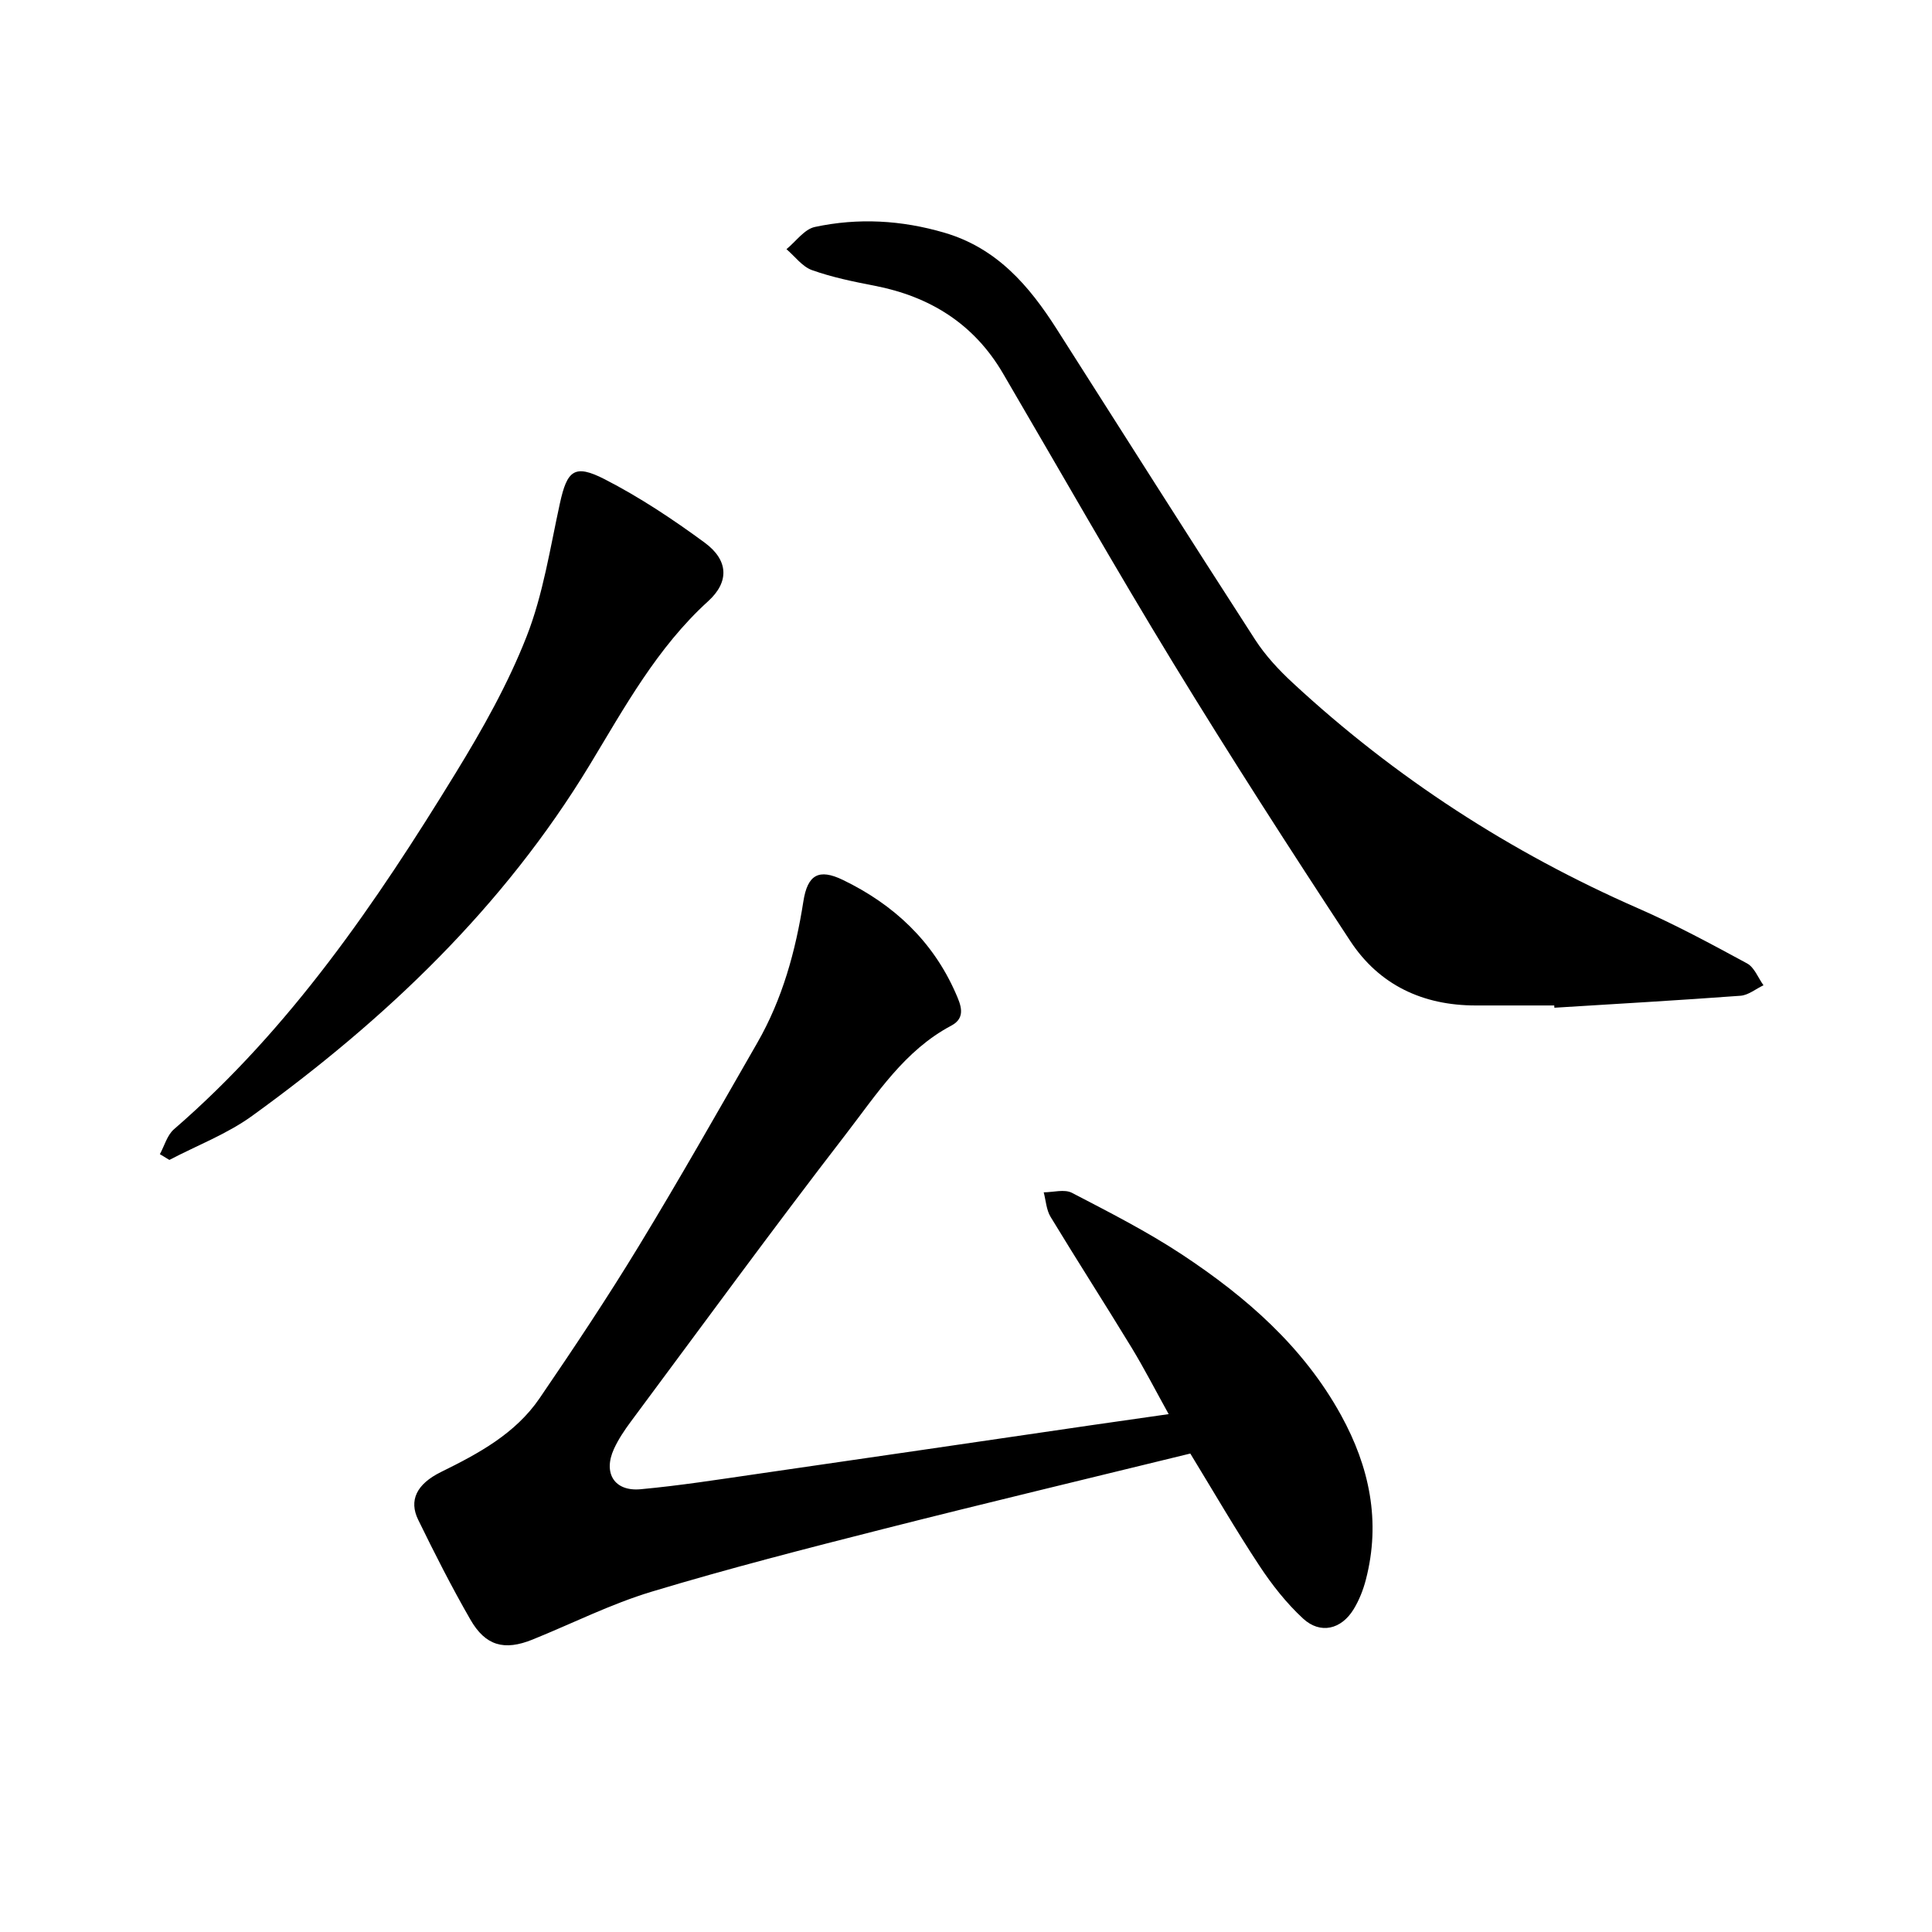
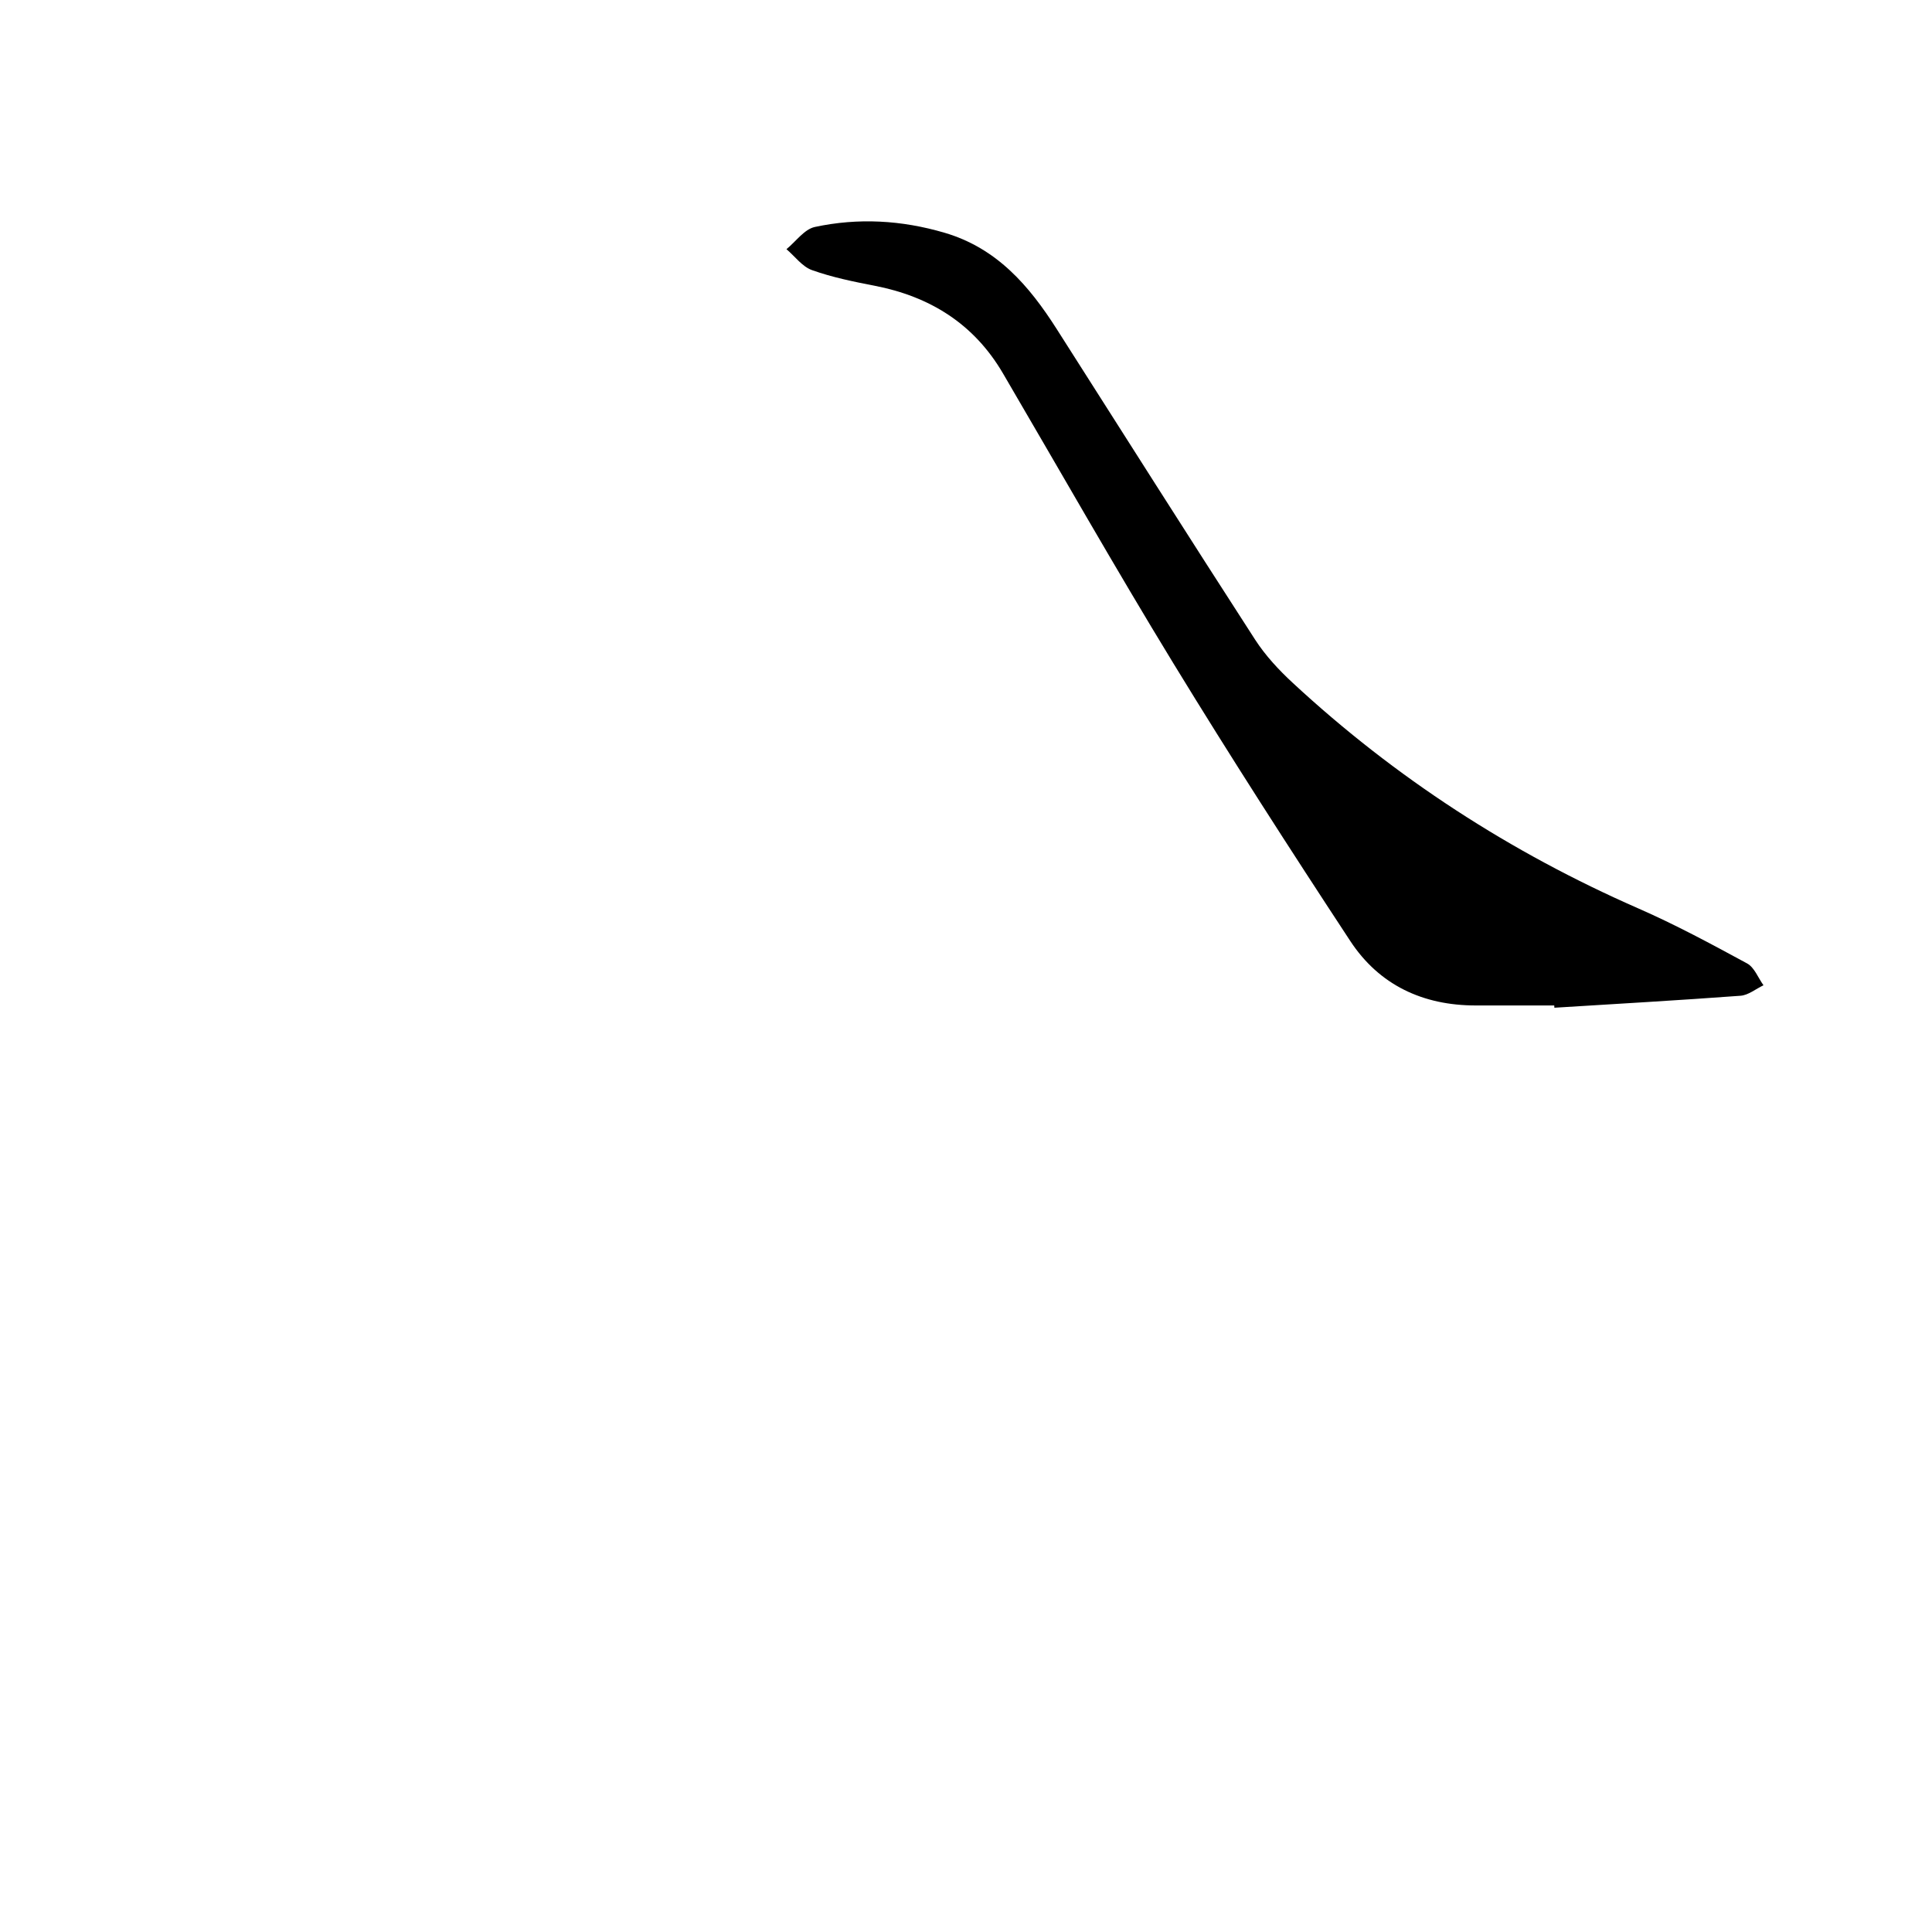
<svg xmlns="http://www.w3.org/2000/svg" enable-background="new 0 0 400 400" viewBox="0 0 400 400">
-   <path d="m246.44 300.94c-21.29 5.22-42.38 10.25-63.39 15.58-16.11 4.09-32.23 8.22-48.13 13.02-8.46 2.55-16.46 6.6-24.68 9.92-5.82 2.35-9.72 1.31-12.85-4.14-3.88-6.74-7.41-13.7-10.82-20.69-1.93-3.96-.37-7.36 4.76-9.88 7.78-3.83 15.38-7.93 20.38-15.25 7.08-10.37 14.05-20.83 20.57-31.55 8.43-13.85 16.42-27.97 24.5-42.03 5.22-9.08 7.94-19.01 9.55-29.3.86-5.51 3.18-6.86 8.18-4.44 10.49 5.07 18.62 12.64 23.37 23.48 1.02 2.33 2.21 5.03-.93 6.69-9.68 5.13-15.42 14.17-21.77 22.4-15.15 19.64-29.78 39.68-44.58 59.59-1.32 1.78-2.58 3.66-3.5 5.67-2.27 5 .11 8.82 5.53 8.32 8.06-.74 16.07-2 24.08-3.16 23.09-3.33 46.17-6.73 69.26-10.1 5.02-.73 10.05-1.44 15.99-2.29-2.67-4.81-5.01-9.37-7.66-13.74-5.53-9.08-11.29-18.03-16.8-27.12-.87-1.44-.96-3.36-1.41-5.06 1.97-.01 4.29-.7 5.84.1 7.73 4.02 15.55 8 22.81 12.79 13.24 8.75 25.1 19.06 32.91 33.25 5.88 10.69 8.27 21.99 5.14 34.04-.55 2.13-1.39 4.26-2.53 6.13-2.56 4.2-6.9 5.23-10.47 1.94-3.44-3.18-6.44-6.99-9.03-10.92-4.96-7.51-9.49-15.34-14.32-23.25z" />
  <path d="m321.79 208.17c-5.41 0-10.82-.01-16.23 0-10.97.01-20.02-4.23-26.01-13.36-12.48-18.99-24.79-38.11-36.63-57.5-12.09-19.8-23.55-40-35.28-60.03-6.01-10.25-15.1-15.9-26.61-18.13-4.35-.84-8.74-1.74-12.9-3.22-2.03-.72-3.55-2.85-5.3-4.34 1.95-1.59 3.69-4.13 5.88-4.6 8.97-1.92 17.92-1.42 26.82 1.19 10.86 3.18 17.54 10.97 23.28 19.99 13.66 21.44 27.26 42.93 41.06 64.28 2.13 3.29 4.9 6.27 7.8 8.95 21.18 19.62 45.07 35.09 71.53 46.68 7.7 3.37 15.13 7.38 22.52 11.39 1.51.82 2.28 2.98 3.39 4.52-1.58.75-3.13 2.05-4.76 2.17-12.83.95-25.69 1.68-38.53 2.48-.01-.15-.02-.31-.03-.47z" />
-   <path d="m33.1 238.96c.95-1.74 1.51-3.94 2.91-5.15 24.12-20.89 41.84-46.86 58.32-73.75 5.55-9.05 10.84-18.44 14.7-28.29 3.43-8.74 4.86-18.3 6.89-27.55 1.49-6.81 2.99-8.22 9.27-5 7.25 3.72 14.14 8.3 20.72 13.14 4.89 3.6 5.15 8.08.7 12.12-10.57 9.61-17.3 21.97-24.5 33.86-17.9 29.54-42.26 52.69-69.91 72.69-5.19 3.76-11.39 6.11-17.13 9.12-.65-.4-1.31-.8-1.97-1.19z" />
</svg>